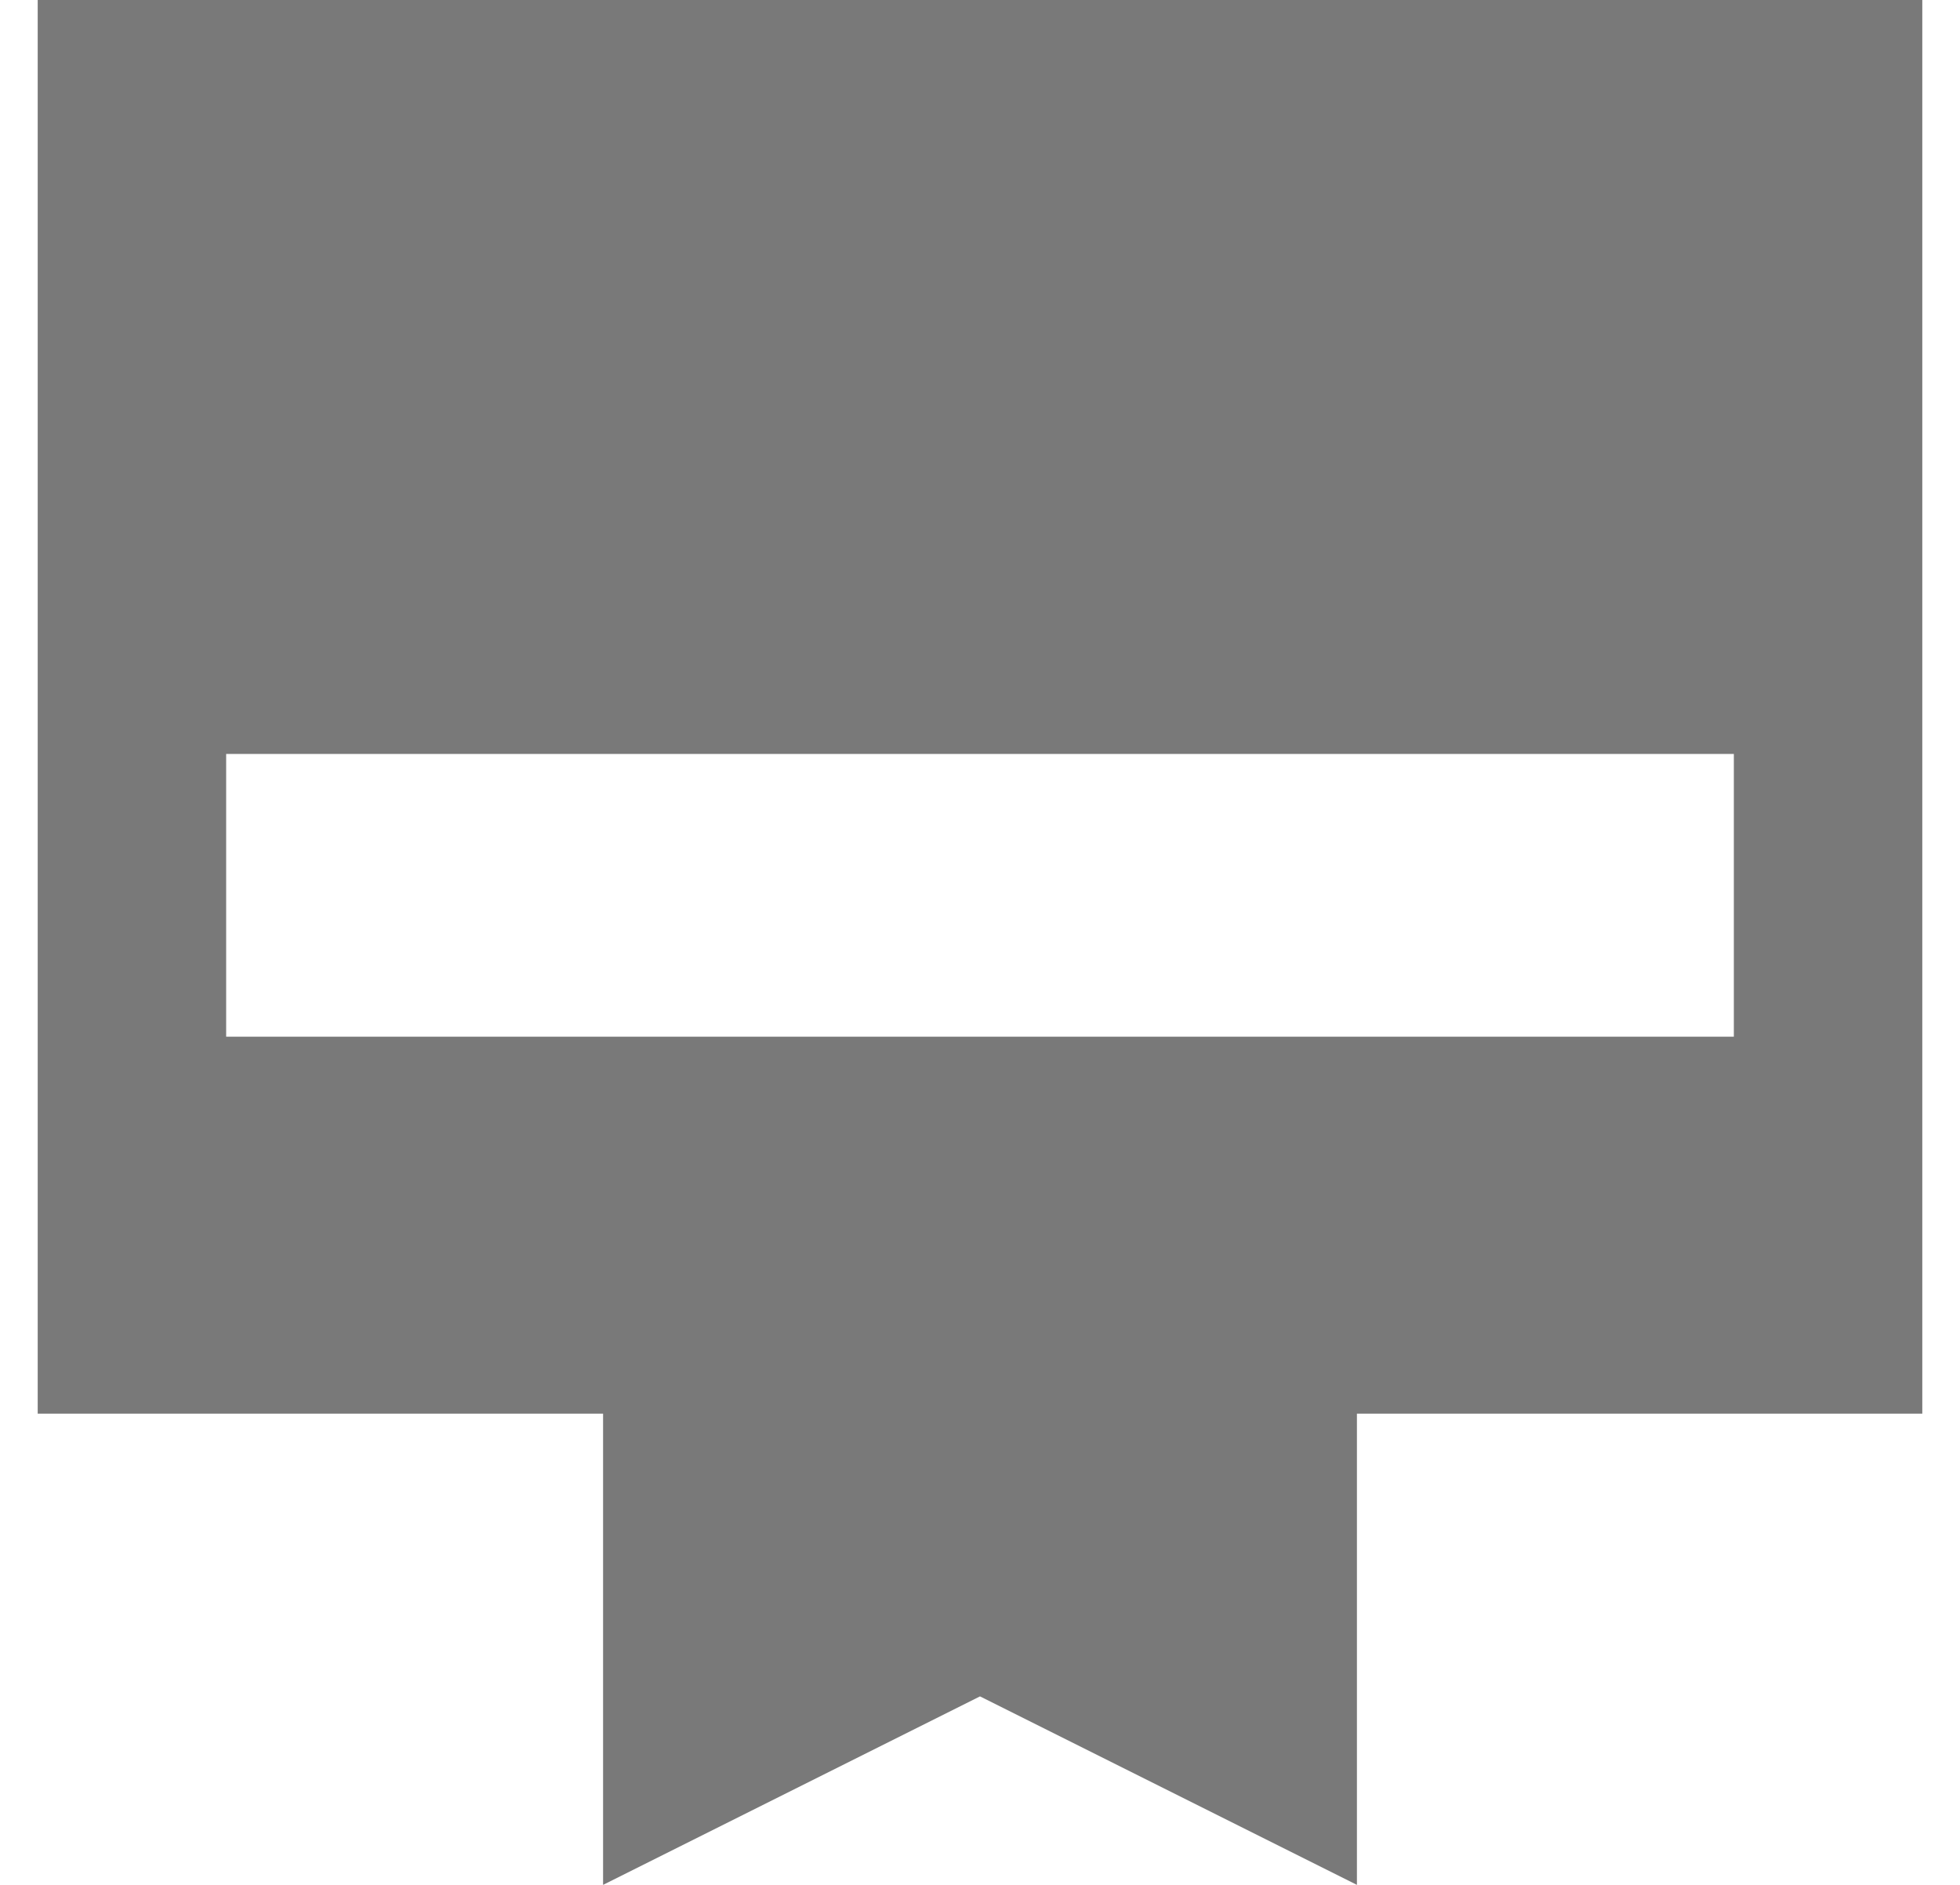
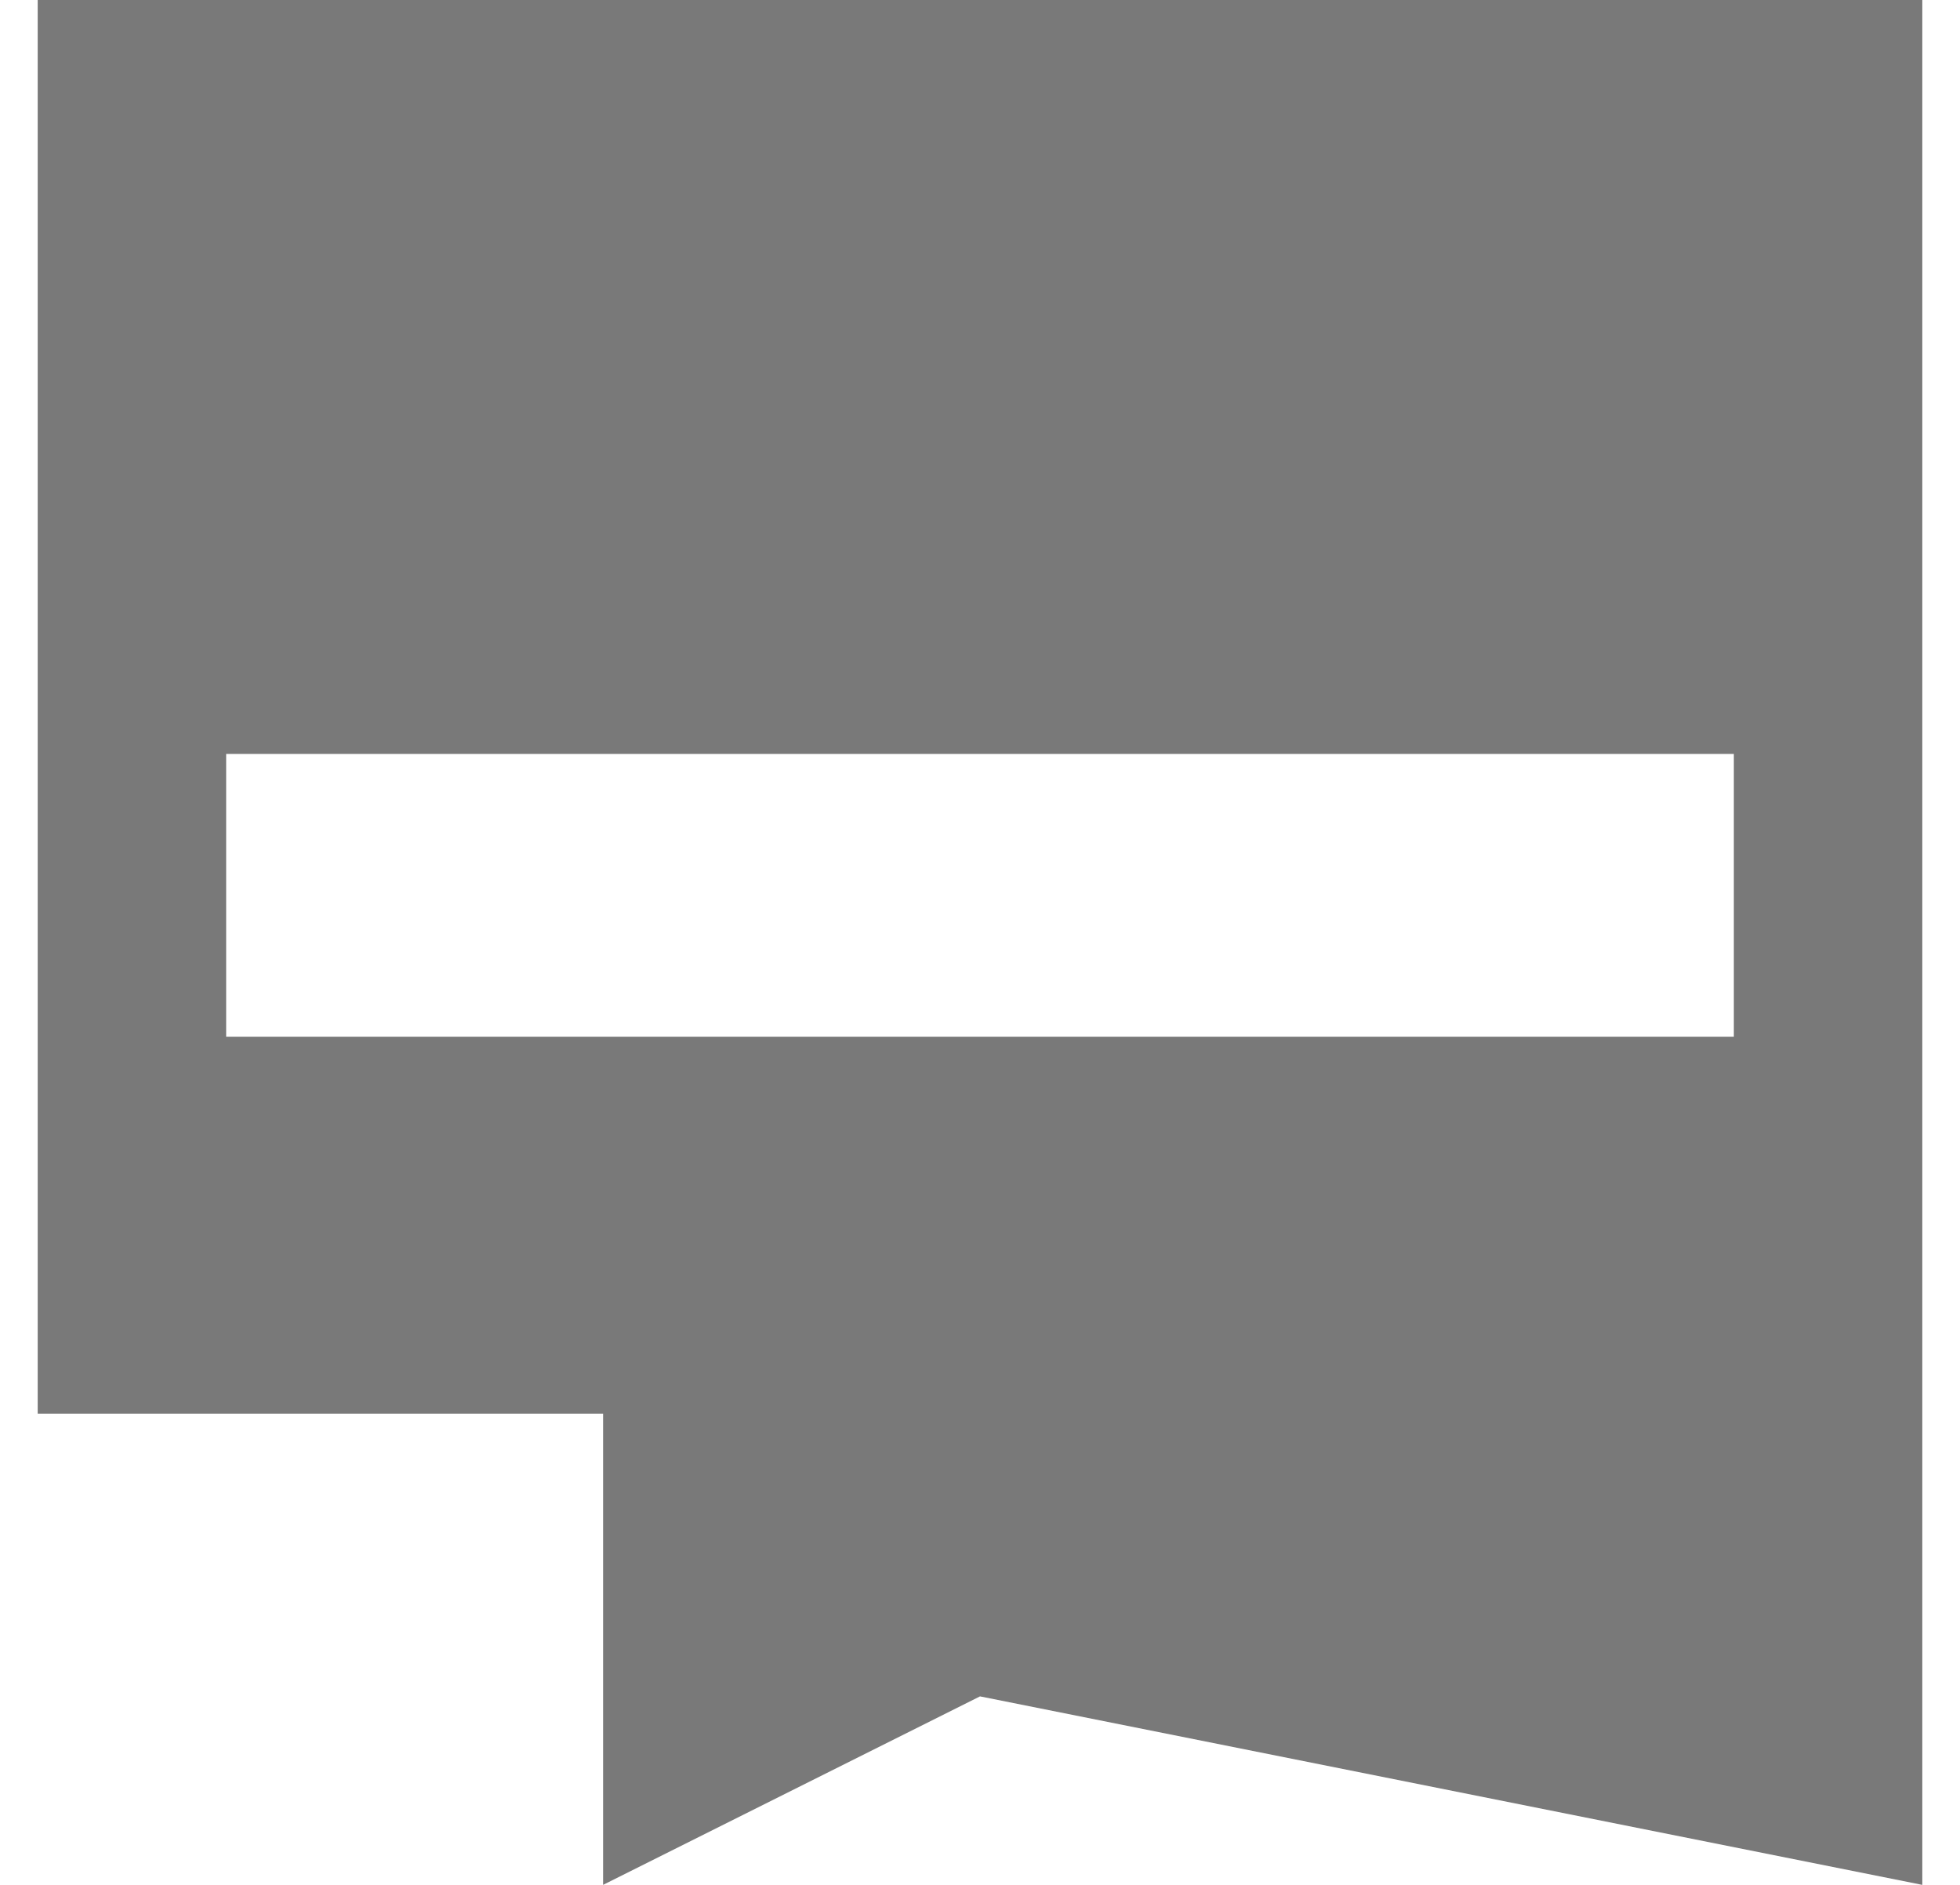
<svg xmlns="http://www.w3.org/2000/svg" width="26" height="25" viewBox="0 0 26 25" fill="none">
-   <path d="M0.5 0H25.5V18.75H18V25L13 22.5L8 25V18.75H0.5V0ZM3 13.75H23V10H3V13.75Z" fill="#797979" />
+   <path d="M0.5 0H25.5V18.75V25L13 22.5L8 25V18.75H0.5V0ZM3 13.75H23V10H3V13.75Z" fill="#797979" />
</svg>